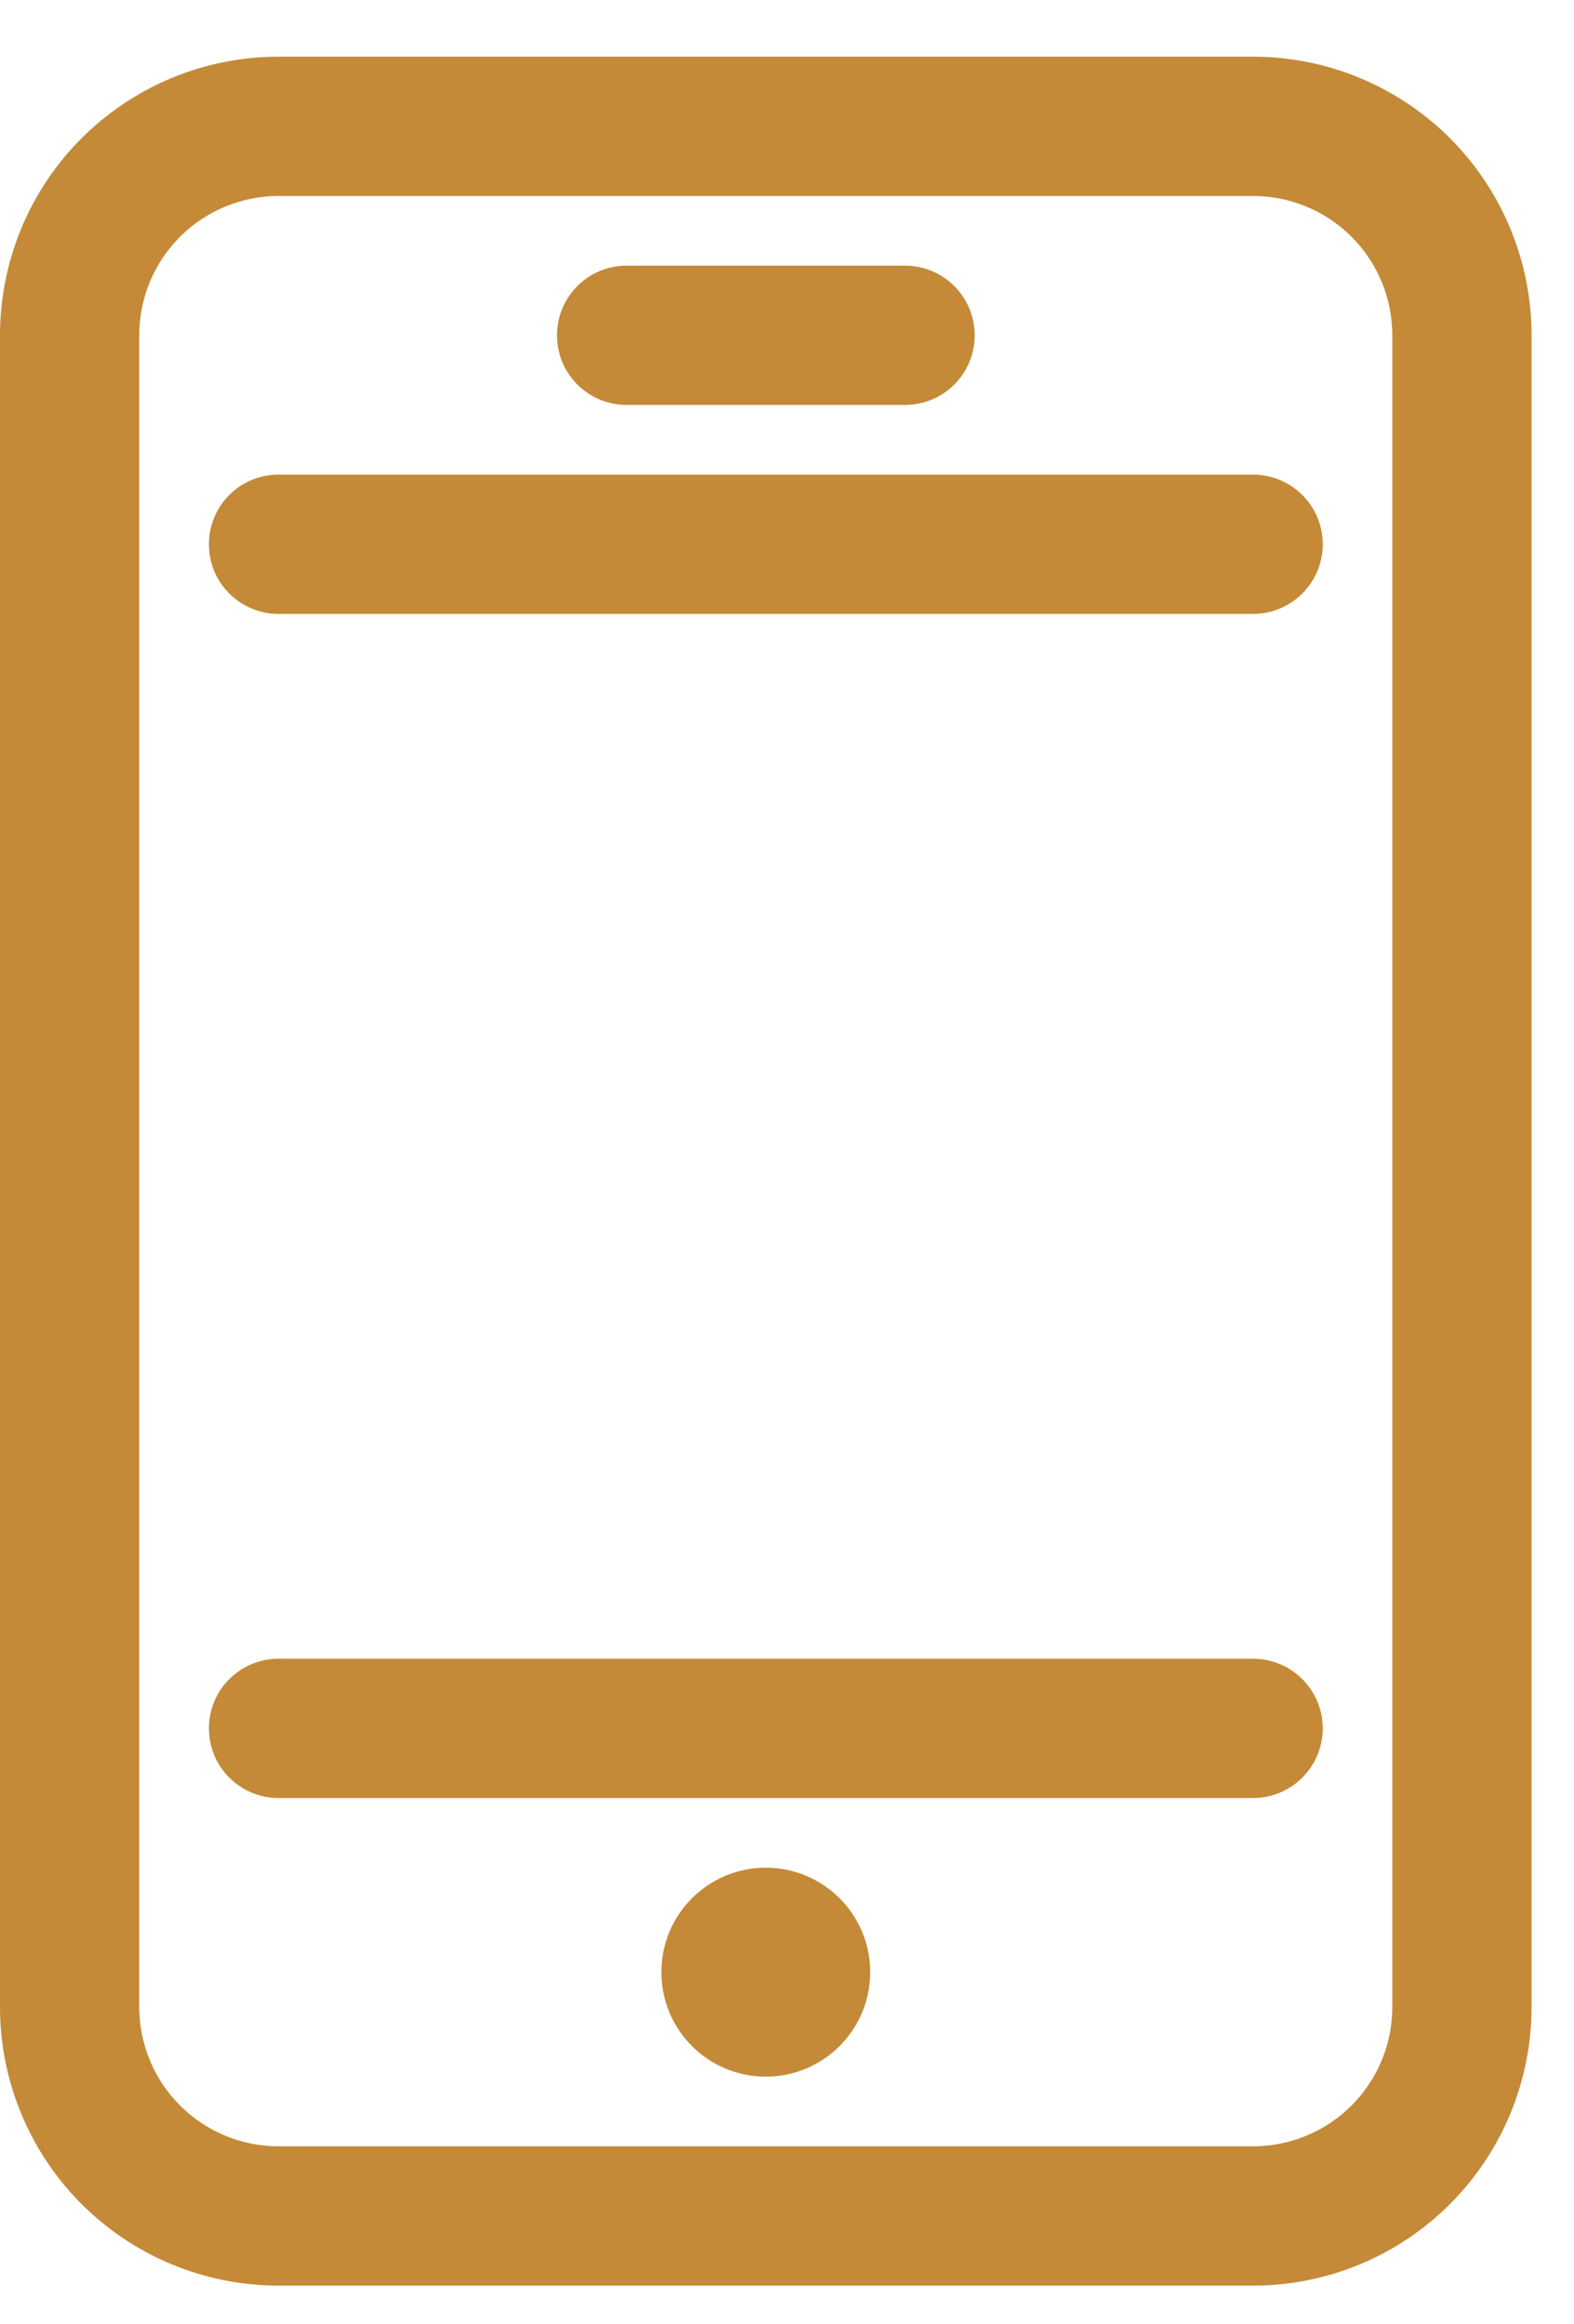
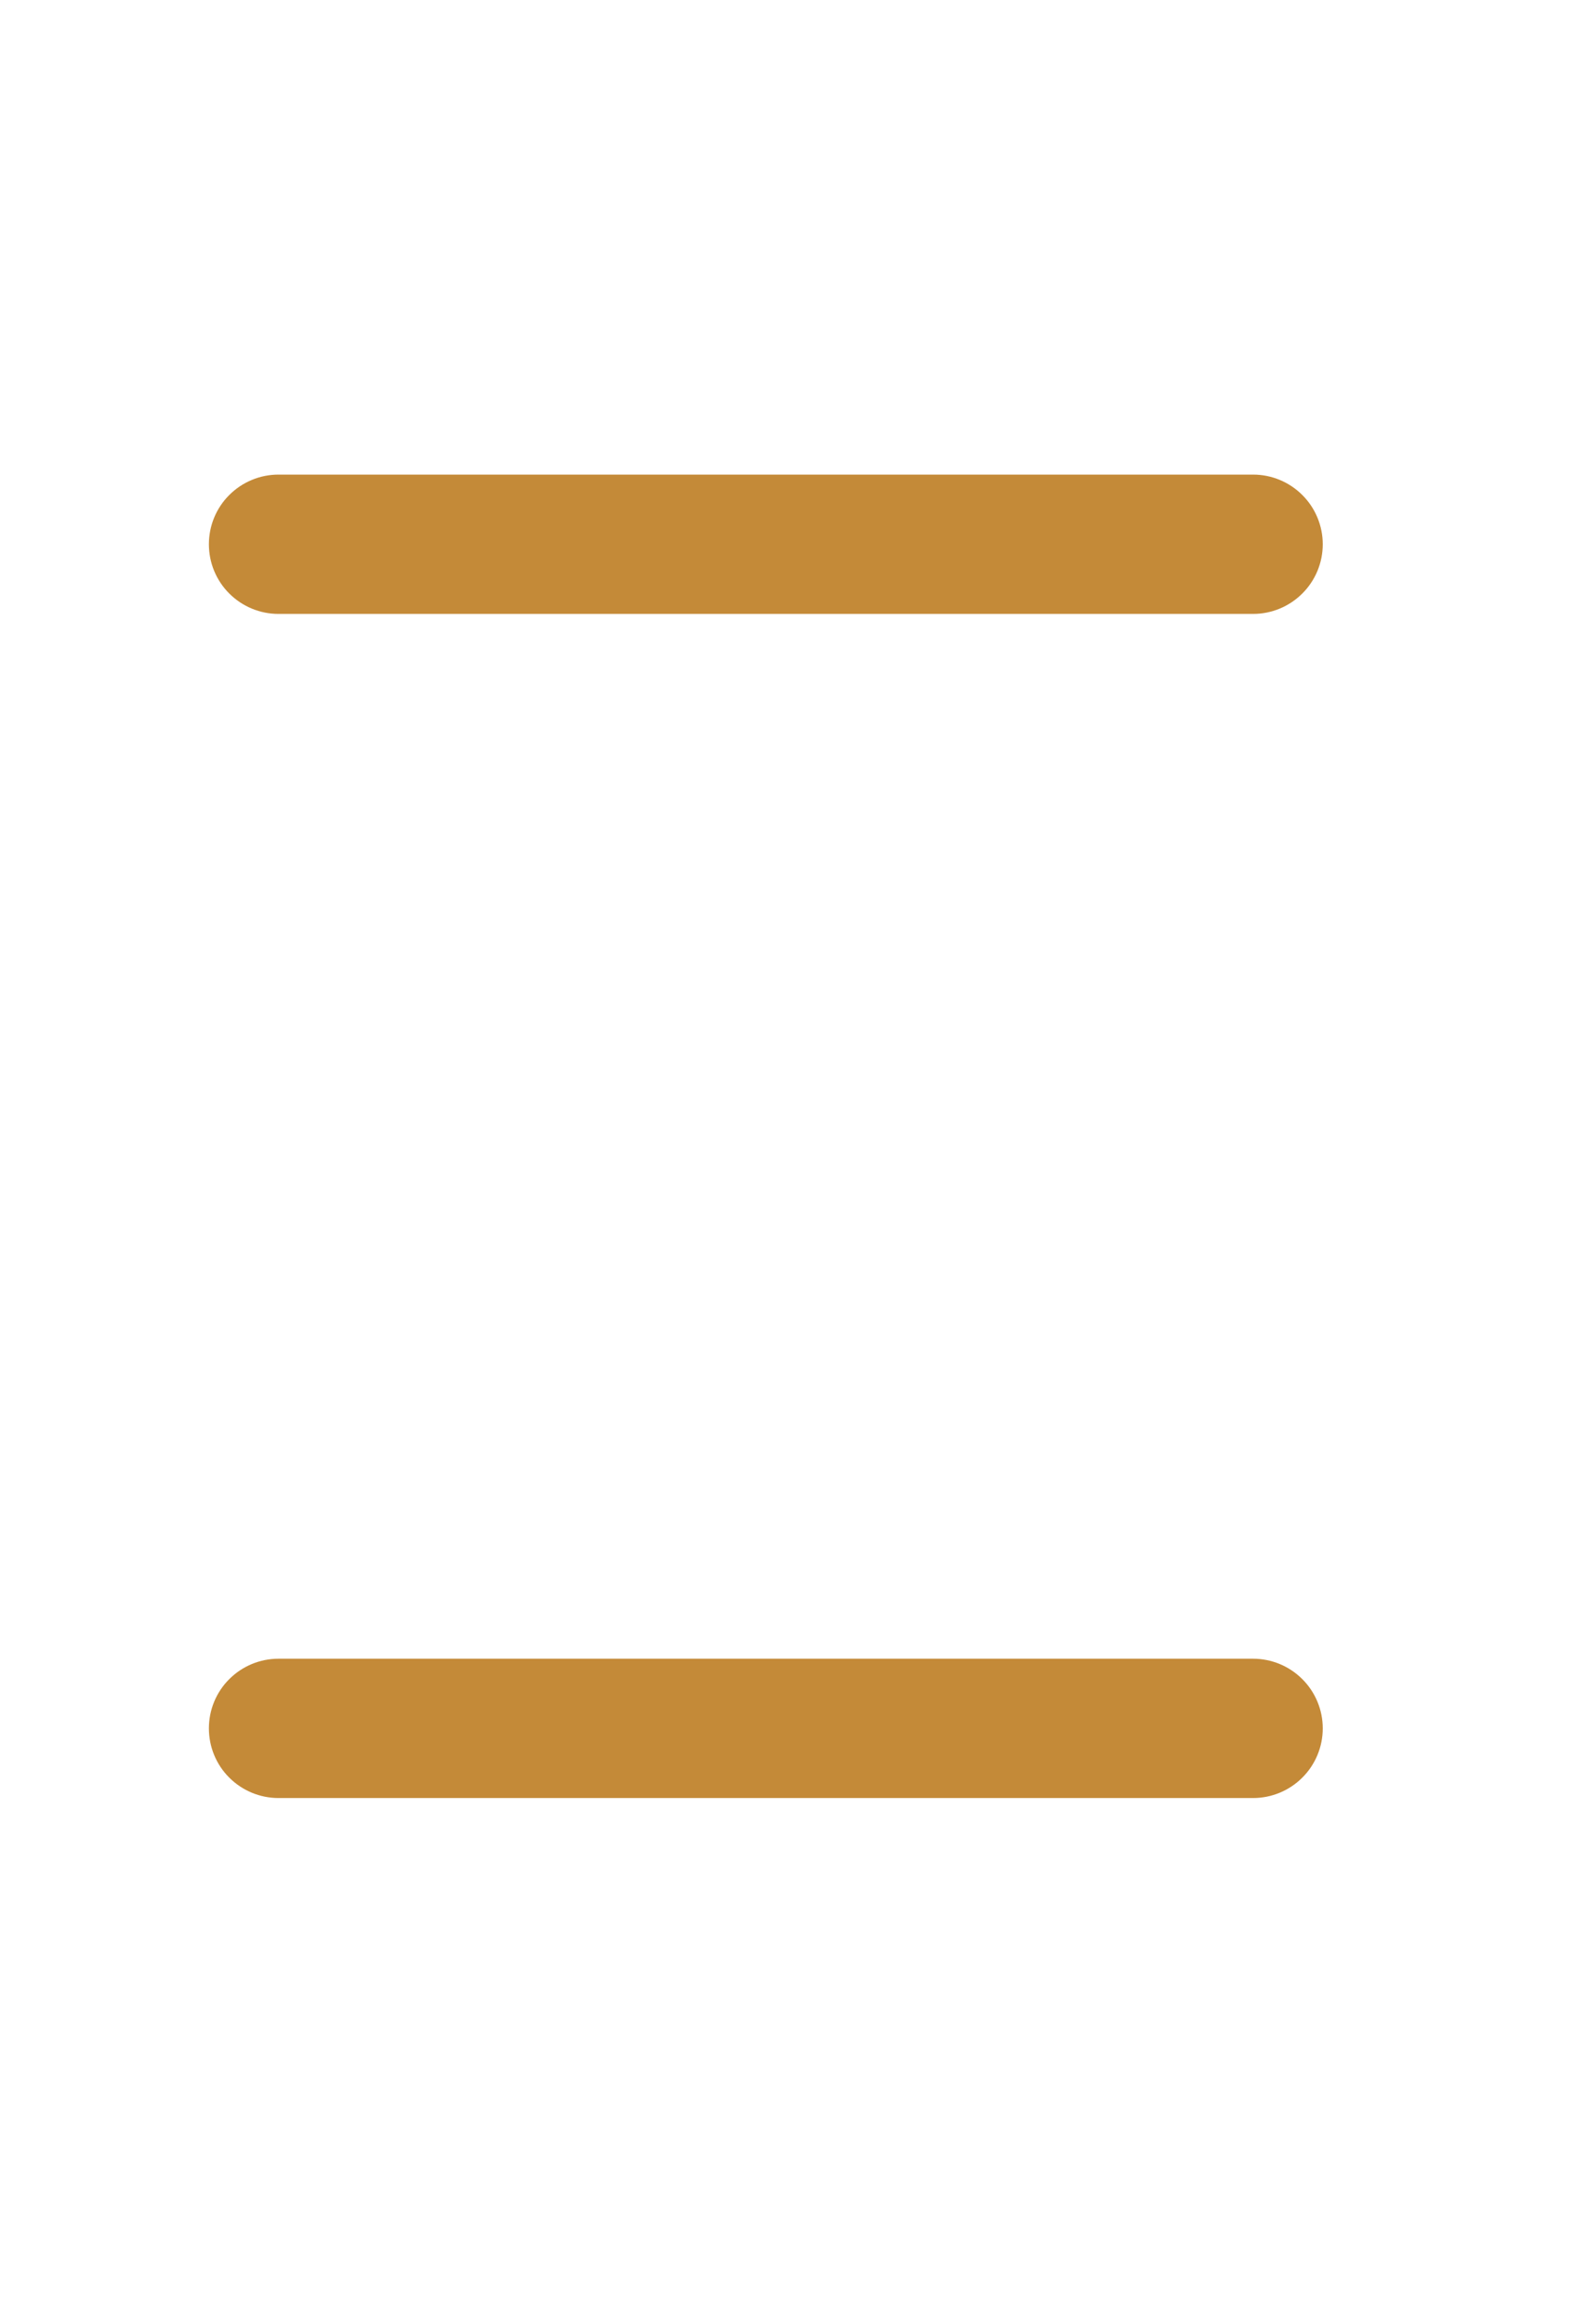
<svg xmlns="http://www.w3.org/2000/svg" width="21" height="31" viewBox="0 0 21 31" fill="none">
-   <path d="M16.719 0.756H3.715C2.73 0.756 1.785 1.148 1.088 1.844C0.391 2.541 0 3.487 0 4.472V26.768C0 27.753 0.391 28.699 1.088 29.396C1.785 30.093 2.73 30.484 3.715 30.484H16.719C17.704 30.484 18.649 30.093 19.346 29.396C20.042 28.699 20.434 27.753 20.434 26.768V4.472C20.434 3.487 20.042 2.541 19.346 1.844C18.649 1.148 17.704 0.756 16.719 0.756ZM18.576 26.768C18.576 27.261 18.381 27.733 18.032 28.082C17.684 28.43 17.211 28.626 16.719 28.626H3.715C3.223 28.626 2.75 28.43 2.402 28.082C2.053 27.733 1.858 27.261 1.858 26.768V4.472C1.858 3.979 2.053 3.507 2.402 3.158C2.75 2.81 3.223 2.614 3.715 2.614H16.719C17.211 2.614 17.684 2.81 18.032 3.158C18.381 3.507 18.576 3.979 18.576 4.472V26.768Z" fill="#C48A38" />
  <path d="M16.719 6.33H3.715C3.469 6.33 3.233 6.428 3.059 6.602C2.884 6.776 2.787 7.013 2.787 7.259C2.787 7.505 2.884 7.742 3.059 7.916C3.233 8.09 3.469 8.188 3.715 8.188H16.719C16.965 8.188 17.201 8.09 17.375 7.916C17.55 7.742 17.648 7.505 17.648 7.259C17.648 7.013 17.55 6.776 17.375 6.602C17.201 6.428 16.965 6.33 16.719 6.33Z" fill="#C48A38" />
  <path d="M16.719 22.123H3.715C3.469 22.123 3.233 22.221 3.059 22.395C2.884 22.569 2.787 22.806 2.787 23.052C2.787 23.298 2.884 23.535 3.059 23.709C3.233 23.883 3.469 23.981 3.715 23.981H16.719C16.965 23.981 17.201 23.883 17.375 23.709C17.55 23.535 17.648 23.298 17.648 23.052C17.648 22.806 17.55 22.569 17.375 22.395C17.201 22.221 16.965 22.123 16.719 22.123Z" fill="#C48A38" />
-   <path d="M8.359 5.401H12.075C12.321 5.401 12.557 5.303 12.732 5.129C12.906 4.955 13.004 4.719 13.004 4.472C13.004 4.226 12.906 3.99 12.732 3.815C12.557 3.641 12.321 3.543 12.075 3.543H8.359C8.113 3.543 7.877 3.641 7.703 3.815C7.529 3.99 7.431 4.226 7.431 4.472C7.431 4.719 7.529 4.955 7.703 5.129C7.877 5.303 8.113 5.401 8.359 5.401Z" fill="#C48A38" />
-   <path d="M10.217 27.697C10.986 27.697 11.61 27.073 11.61 26.303C11.61 25.534 10.986 24.91 10.217 24.91C9.447 24.91 8.824 25.534 8.824 26.303C8.824 27.073 9.447 27.697 10.217 27.697Z" fill="#C48A38" />
</svg>